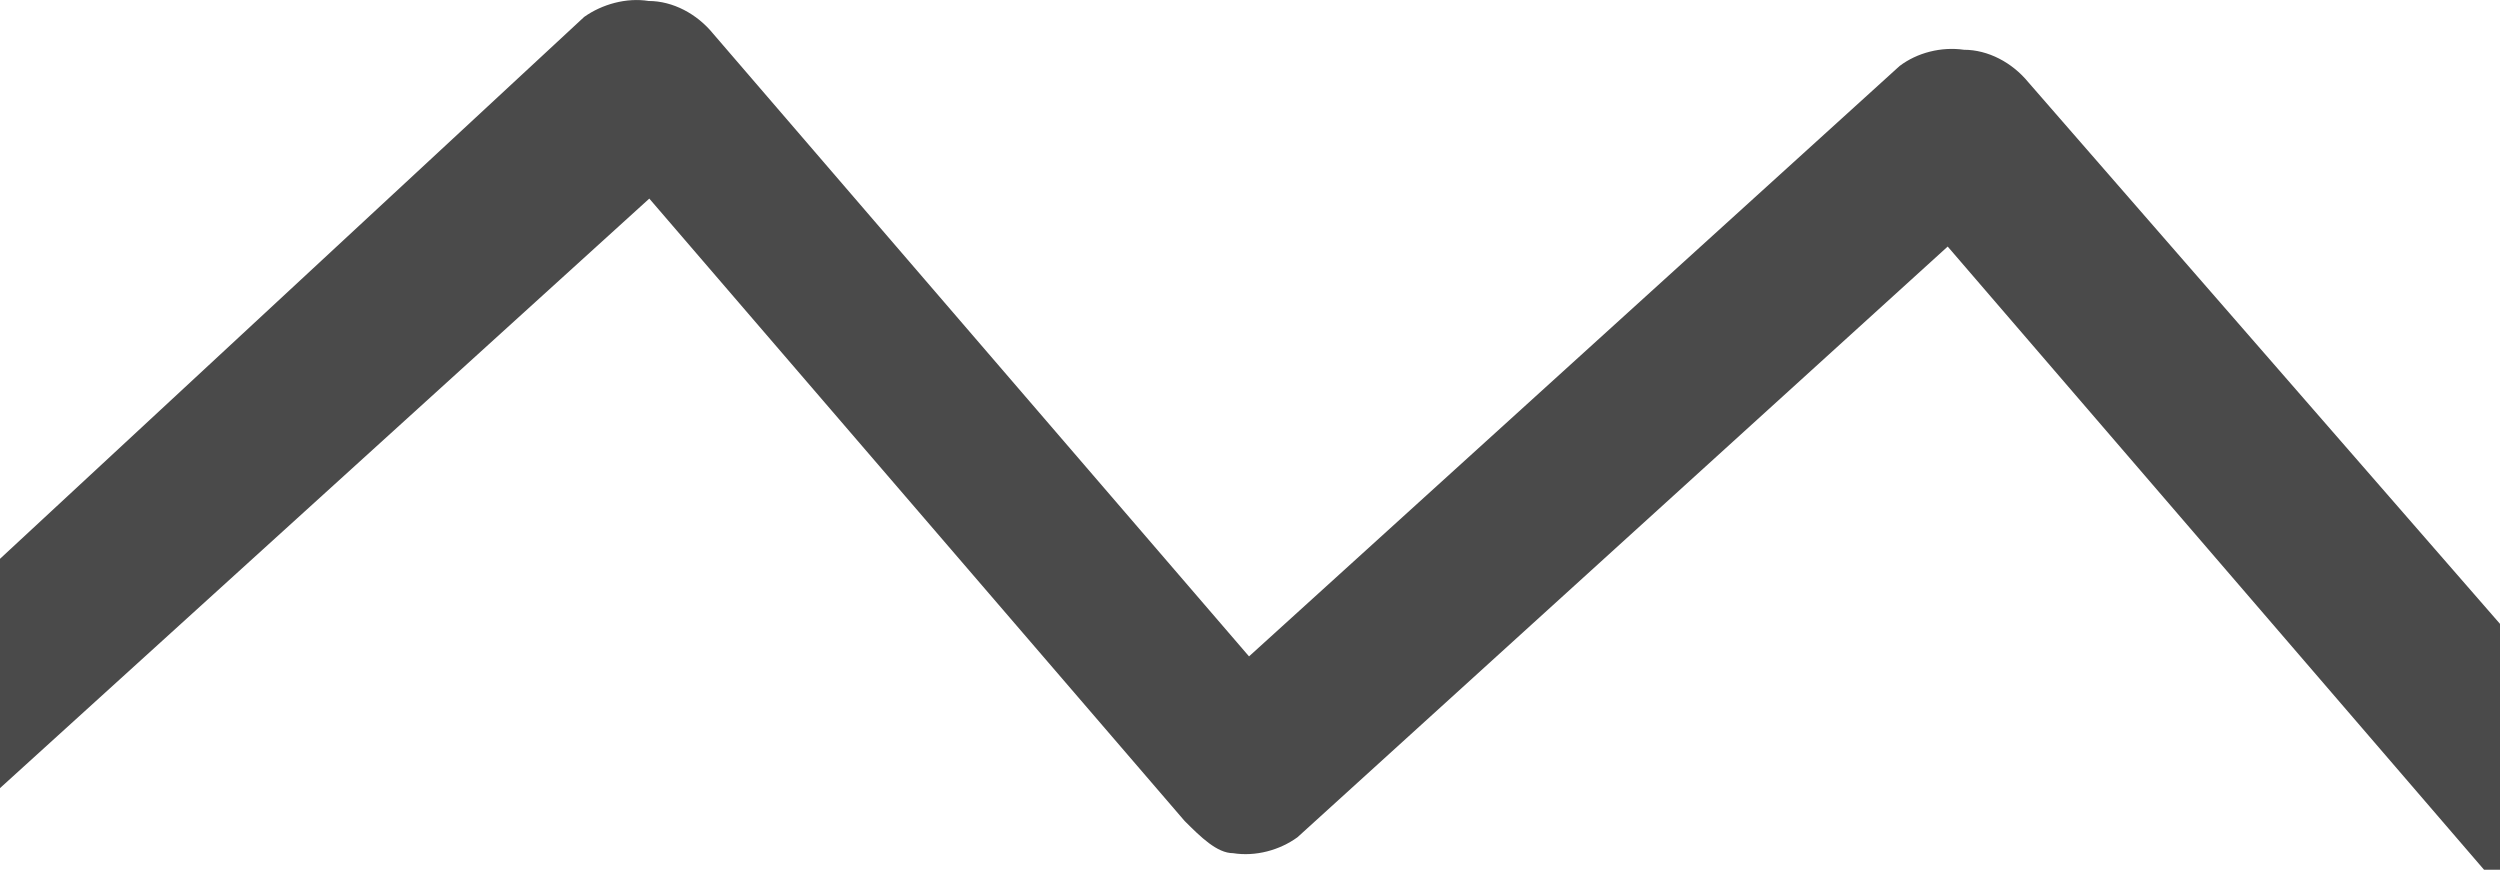
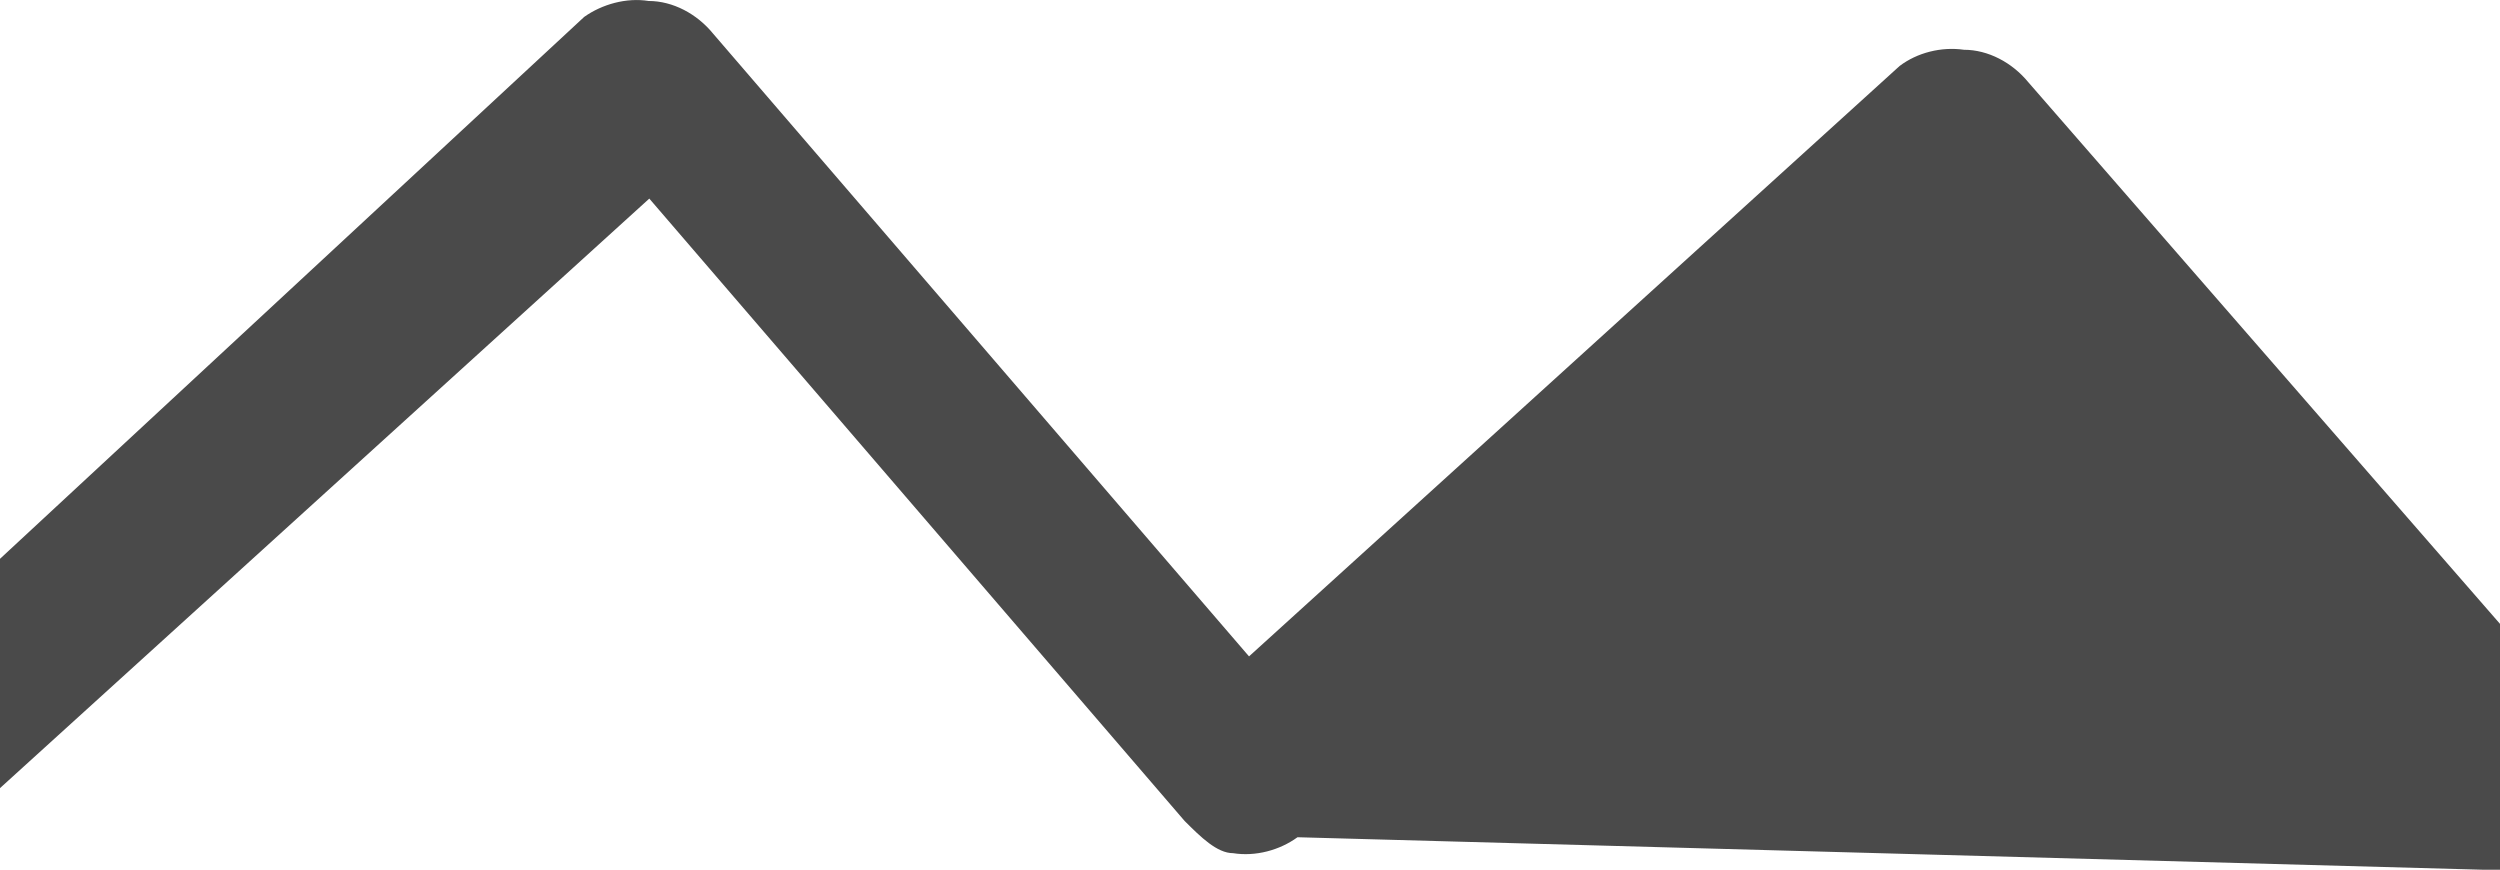
<svg xmlns="http://www.w3.org/2000/svg" fill="none" height="100%" overflow="visible" preserveAspectRatio="none" style="display: block;" viewBox="0 0 7.686 2.674" width="100%">
-   <path d="M1.994 0.608L3.642 2.524C3.692 2.574 3.742 2.623 3.791 2.623C3.86 2.634 3.934 2.614 3.989 2.574L5.988 0.758L7.637 2.674H7.686V1.918L6.236 0.253C6.186 0.192 6.112 0.153 6.038 0.153C5.968 0.143 5.894 0.162 5.84 0.203L3.84 2.018L2.192 0.103C2.143 0.043 2.069 0.003 1.994 0.003C1.926 -0.008 1.851 0.013 1.796 0.052L0 1.718V2.423L1.999 0.608H1.994Z" fill="#4A4A4A" id="Vector" />
+   <path d="M1.994 0.608L3.642 2.524C3.692 2.574 3.742 2.623 3.791 2.623C3.86 2.634 3.934 2.614 3.989 2.574L7.637 2.674H7.686V1.918L6.236 0.253C6.186 0.192 6.112 0.153 6.038 0.153C5.968 0.143 5.894 0.162 5.84 0.203L3.84 2.018L2.192 0.103C2.143 0.043 2.069 0.003 1.994 0.003C1.926 -0.008 1.851 0.013 1.796 0.052L0 1.718V2.423L1.999 0.608H1.994Z" fill="#4A4A4A" id="Vector" />
</svg>